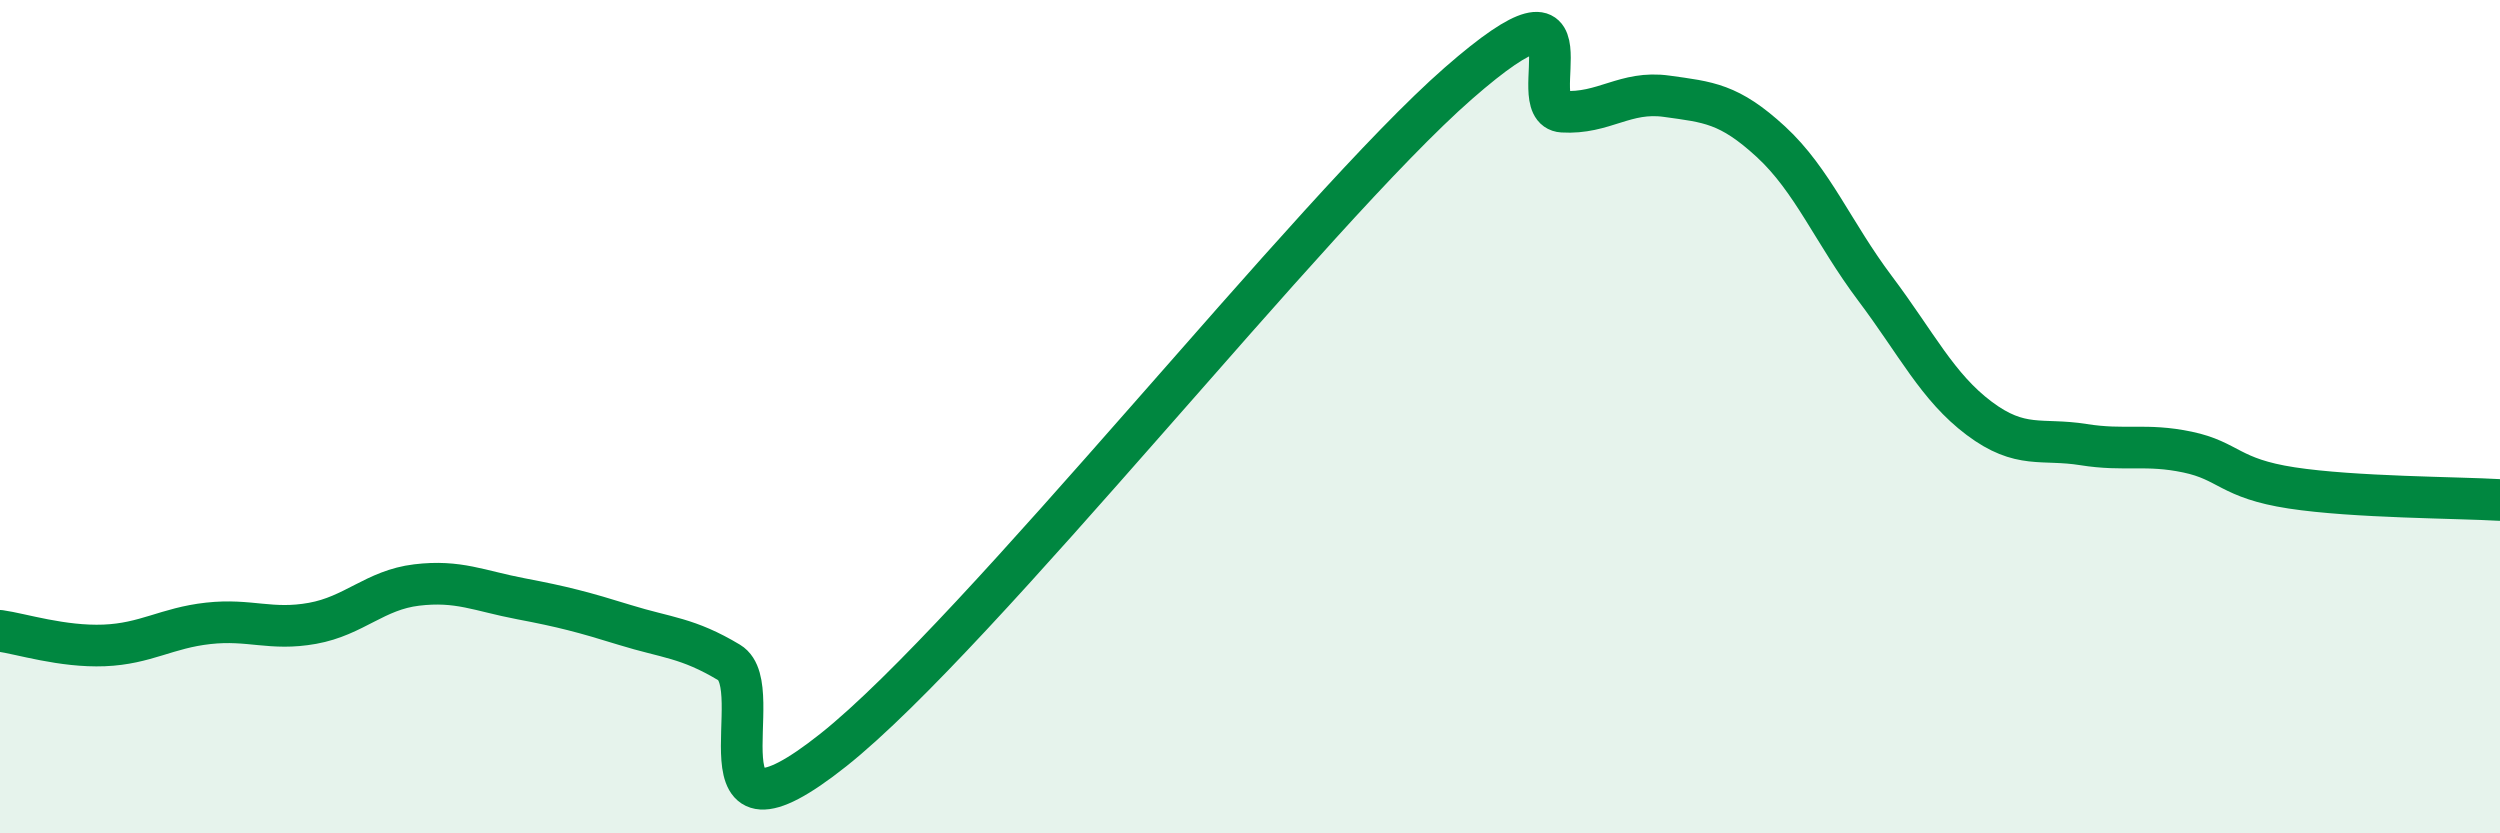
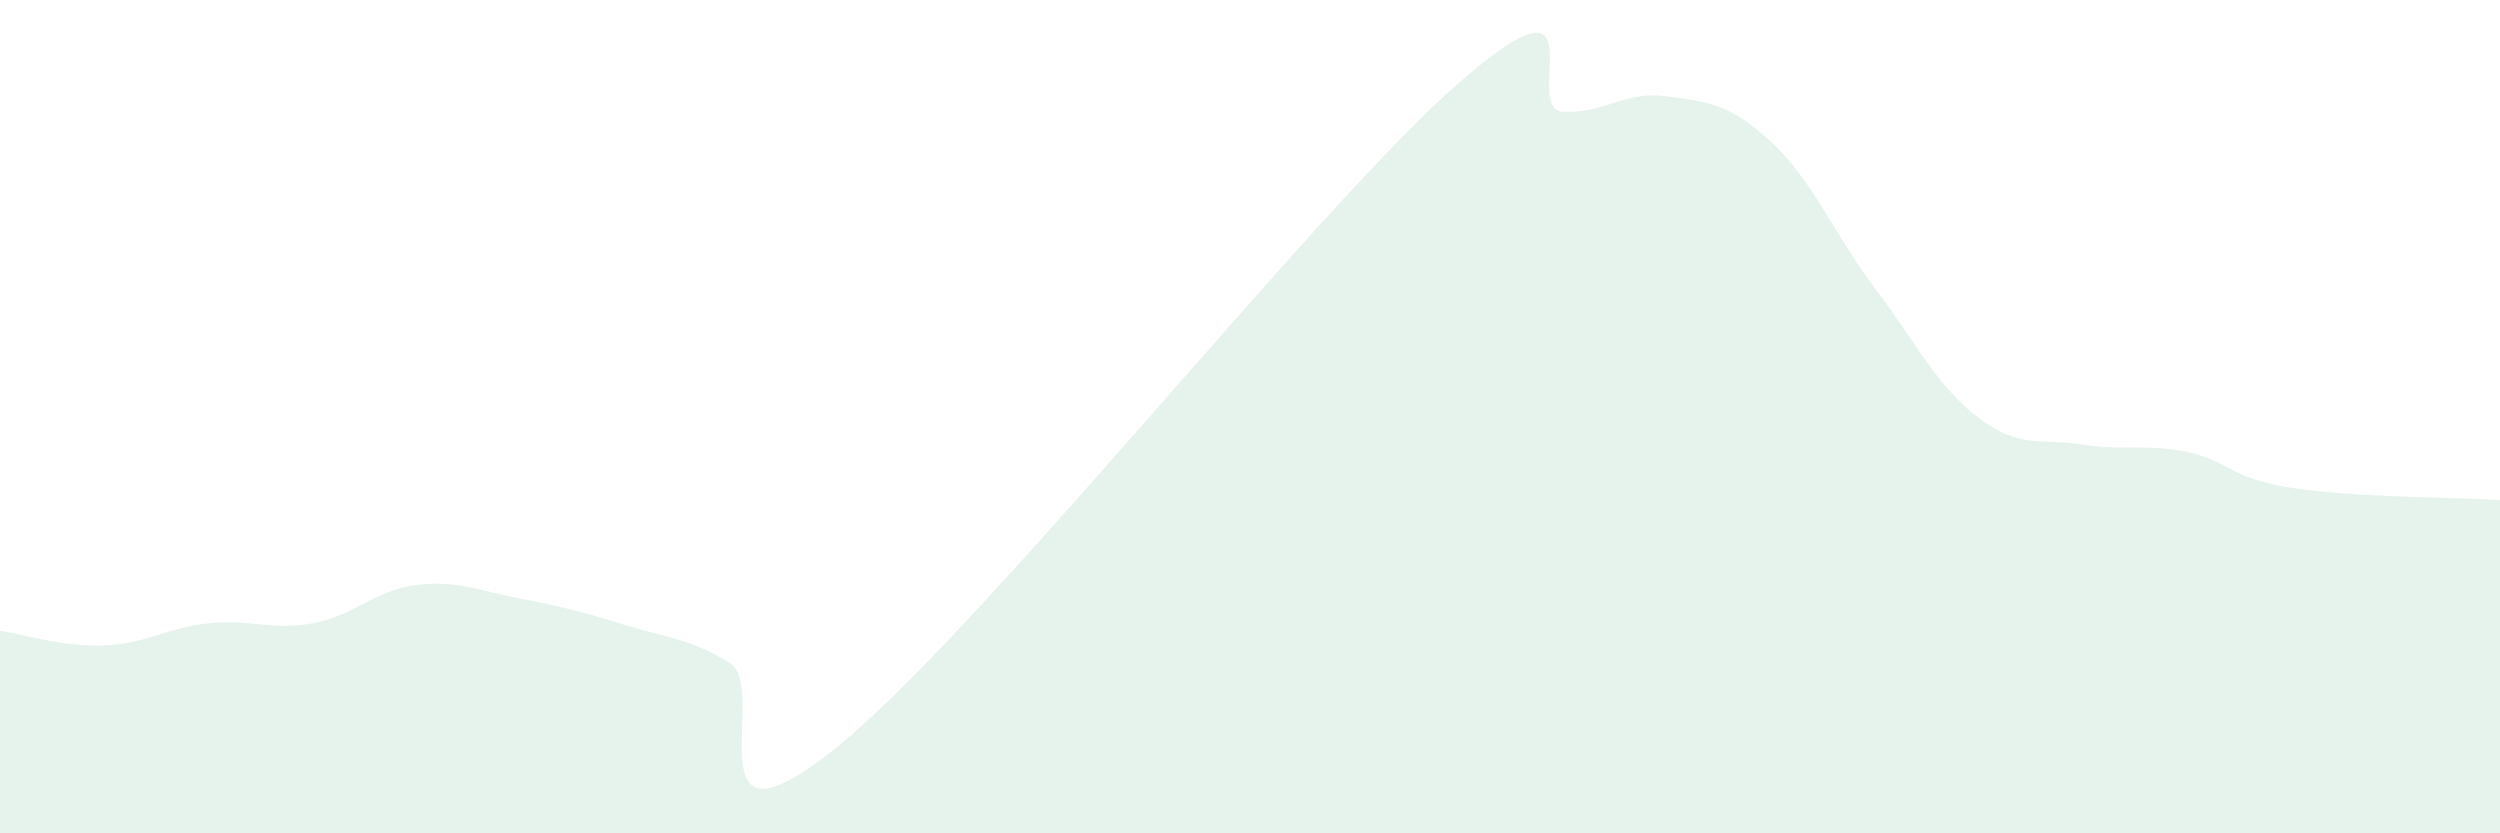
<svg xmlns="http://www.w3.org/2000/svg" width="60" height="20" viewBox="0 0 60 20">
  <path d="M 0,15.14 C 0.5,15.21 1.5,15.53 2.5,15.49 C 3.5,15.45 4,15.07 5,14.96 C 6,14.85 6.5,15.14 7.5,14.96 C 8.5,14.78 9,14.16 10,14.04 C 11,13.92 11.5,14.18 12.5,14.37 C 13.5,14.56 14,14.69 15,15 C 16,15.31 16.5,15.3 17.5,15.9 C 18.5,16.5 16.5,20.78 20,18 C 23.5,15.22 31.5,5.06 35,2 C 38.5,-1.06 36.5,2.62 37.5,2.68 C 38.5,2.74 39,2.17 40,2.31 C 41,2.45 41.5,2.48 42.5,3.4 C 43.5,4.32 44,5.59 45,6.92 C 46,8.25 46.5,9.29 47.5,10.04 C 48.5,10.79 49,10.51 50,10.67 C 51,10.83 51.5,10.64 52.5,10.85 C 53.5,11.06 53.5,11.48 55,11.71 C 56.5,11.94 59,11.94 60,12L60 20L0 20Z" fill="#008740" opacity="0.1" stroke-linecap="round" stroke-linejoin="round" />
-   <path d="M 0,15.14 C 0.5,15.21 1.5,15.53 2.5,15.49 C 3.5,15.45 4,15.07 5,14.96 C 6,14.85 6.5,15.14 7.5,14.96 C 8.5,14.78 9,14.16 10,14.04 C 11,13.92 11.5,14.18 12.5,14.37 C 13.5,14.56 14,14.69 15,15 C 16,15.31 16.5,15.3 17.5,15.9 C 18.5,16.5 16.5,20.78 20,18 C 23.5,15.22 31.5,5.06 35,2 C 38.5,-1.06 36.5,2.62 37.5,2.68 C 38.5,2.74 39,2.17 40,2.31 C 41,2.45 41.5,2.48 42.5,3.4 C 43.5,4.32 44,5.59 45,6.92 C 46,8.25 46.5,9.29 47.5,10.04 C 48.5,10.79 49,10.51 50,10.67 C 51,10.83 51.5,10.64 52.5,10.85 C 53.5,11.06 53.5,11.48 55,11.71 C 56.5,11.94 59,11.94 60,12" stroke="#008740" stroke-width="1" fill="none" stroke-linecap="round" stroke-linejoin="round" />
</svg>